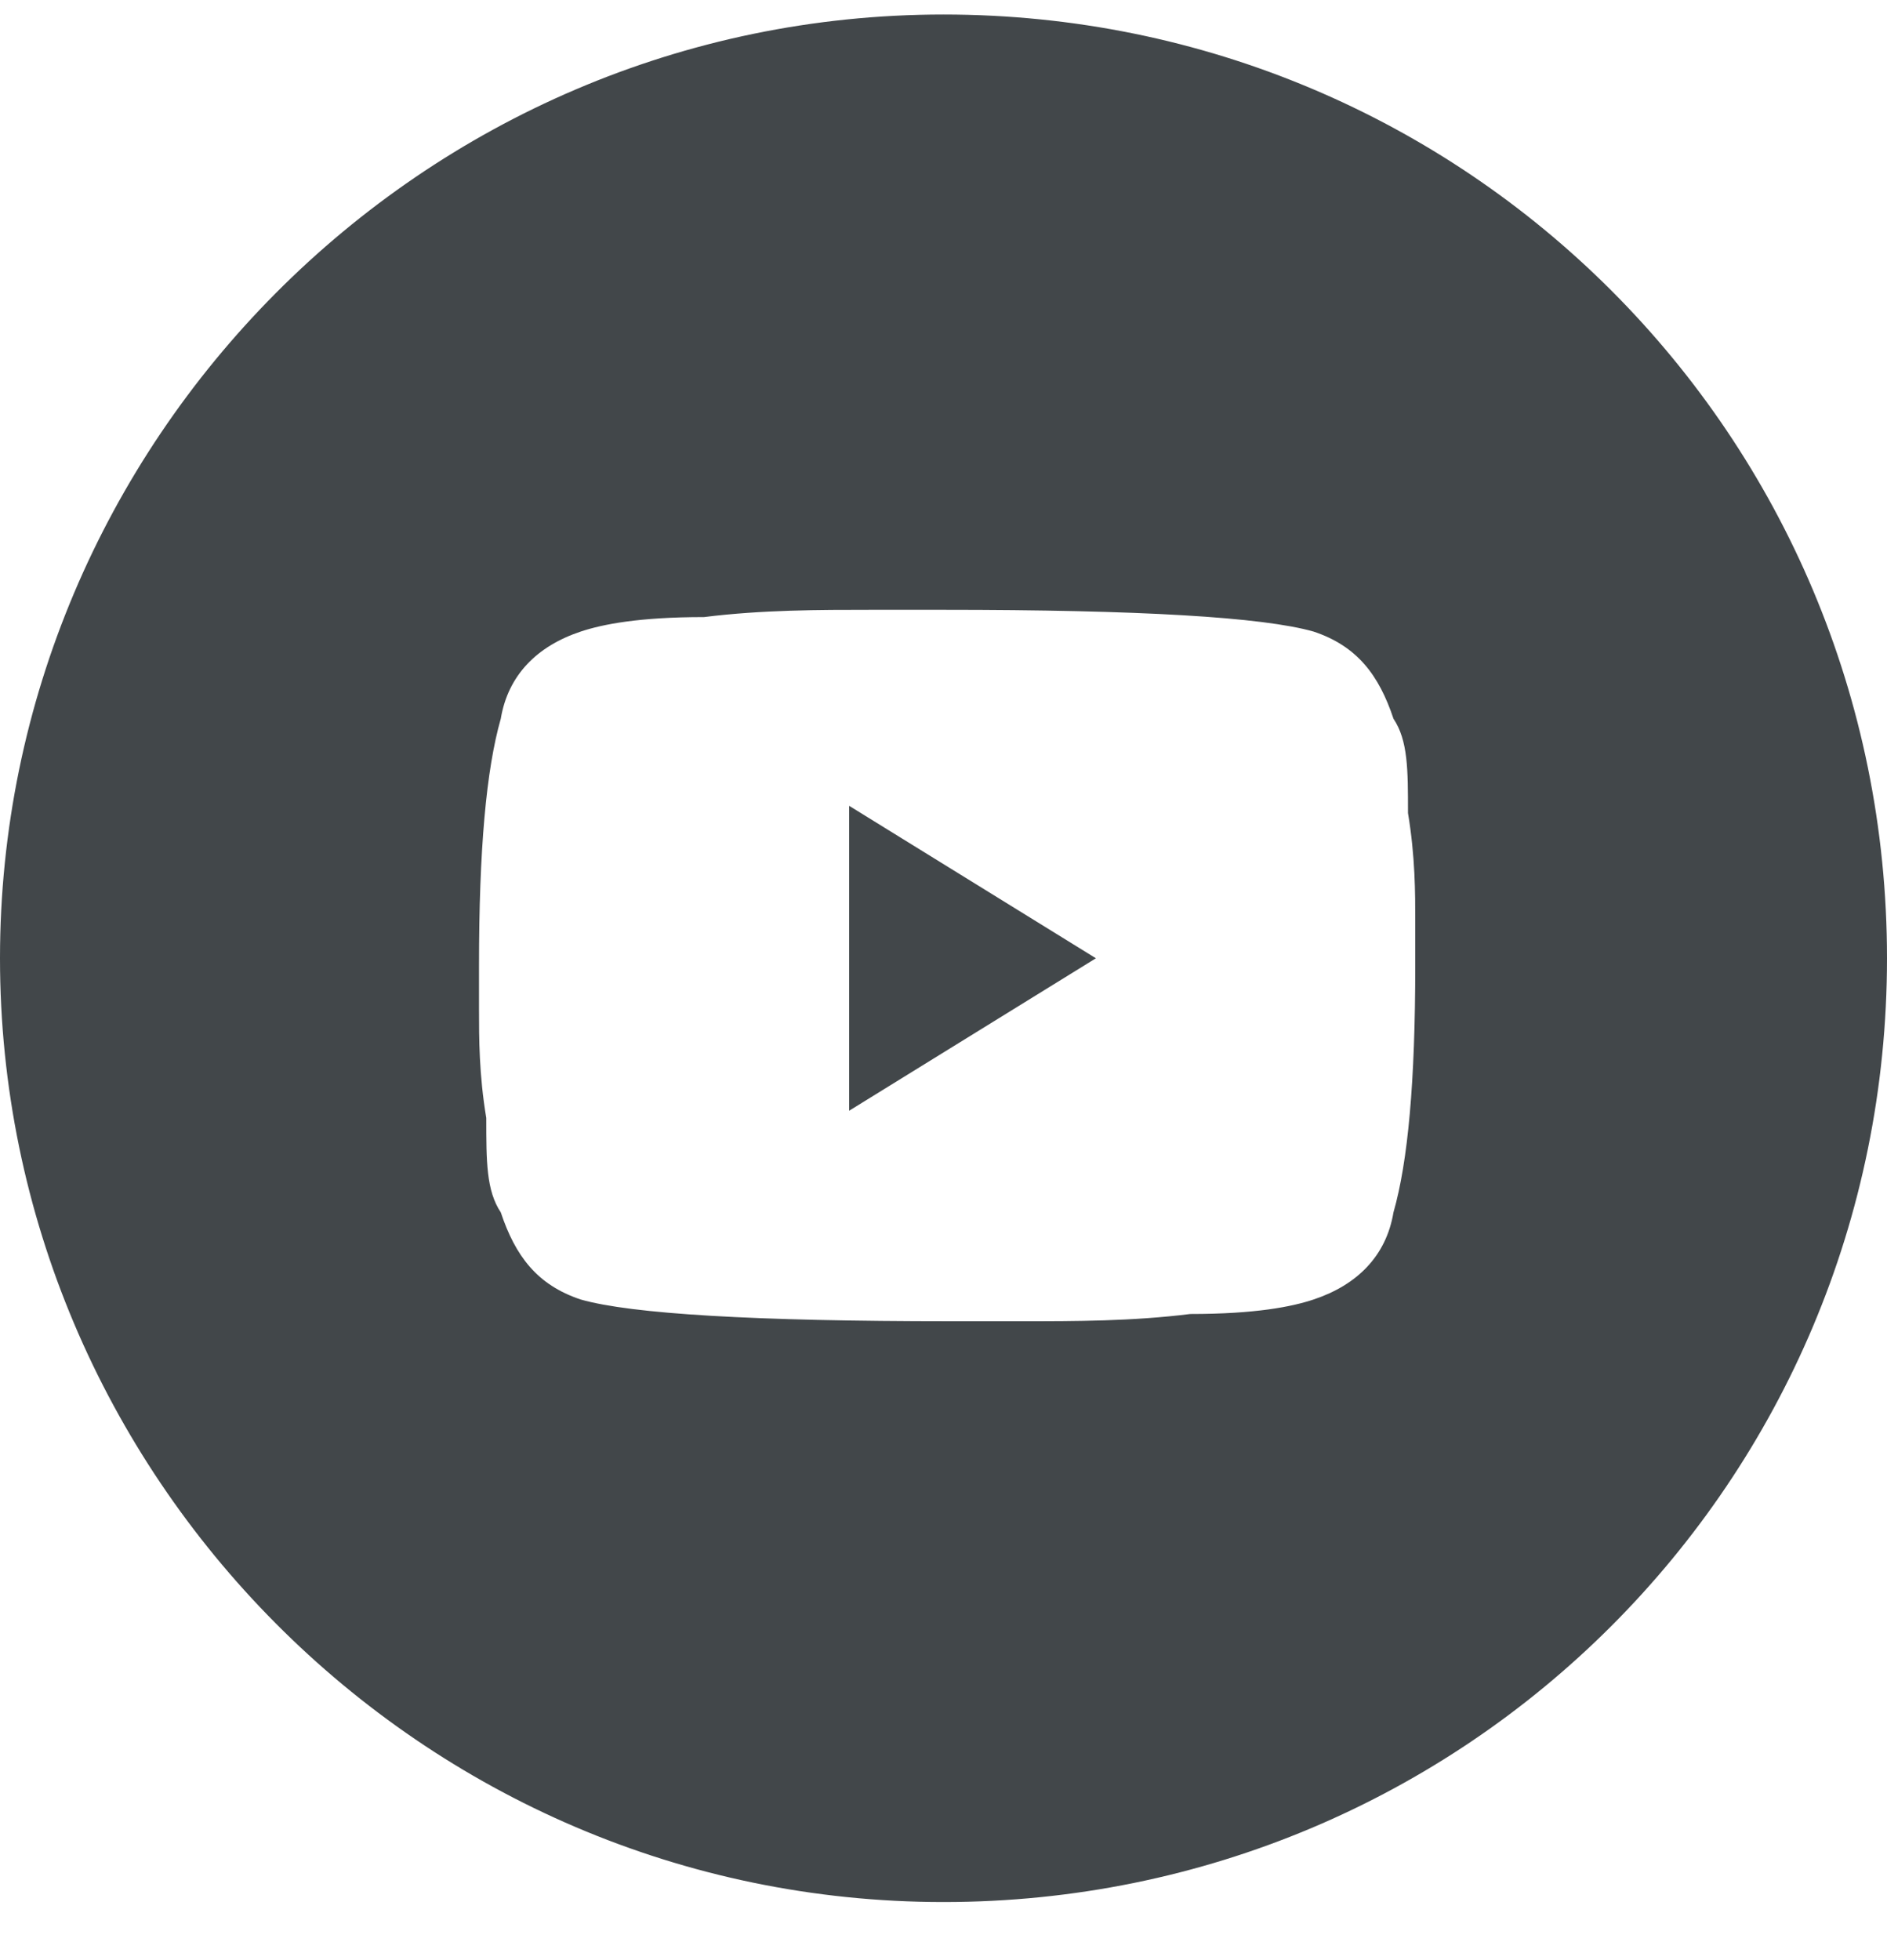
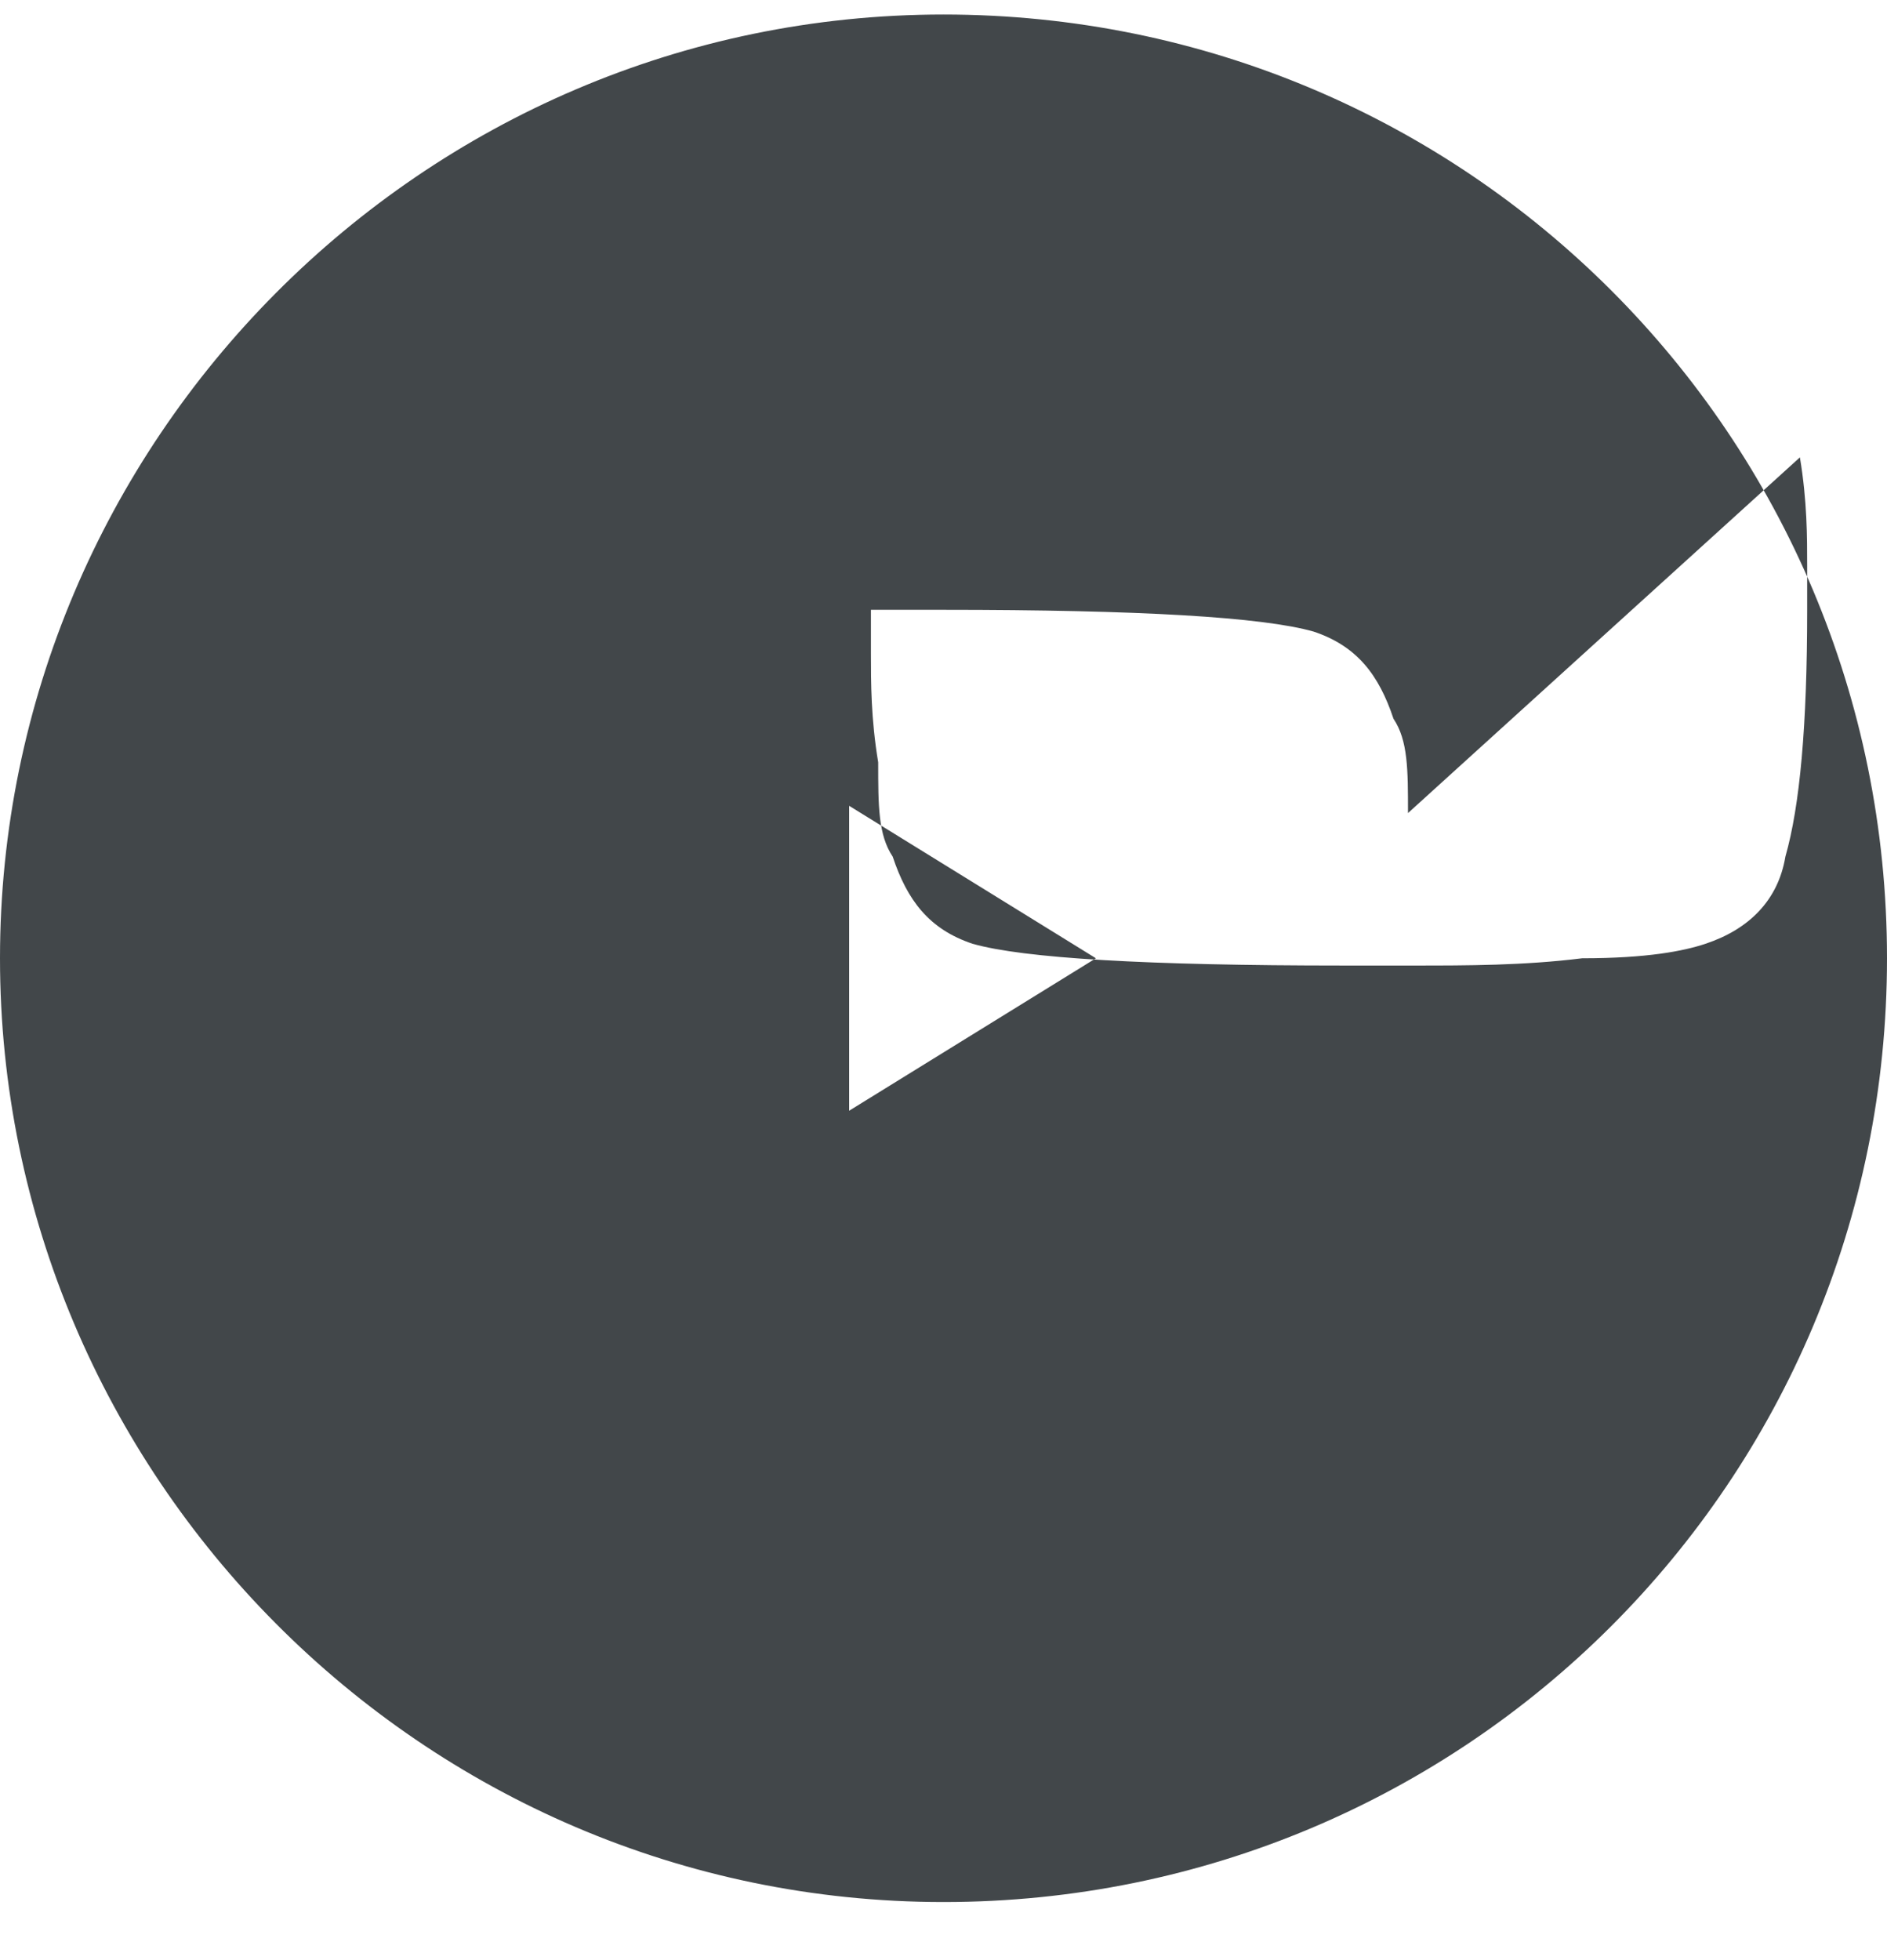
<svg xmlns="http://www.w3.org/2000/svg" id="_レイヤー_1" data-name="レイヤー_1" version="1.1" viewBox="0 0 26 27">
  <defs>
    <style>
      .st0 {
        fill: #42474a;
        fill-rule: evenodd;
      }
    </style>
  </defs>
-   <path class="st0" d="M13,26.2c7.2,0,13-5.8,13-13S20.2.2,13,.2,0,6.1,0,13.2s5.8,13,13,13ZM15.1,13.2l-3.4,2.1v-4.2l3.4,2.1ZM19.4,11.2c0-.6,0-1-.2-1.3-.2-.6-.5-1-1.1-1.2-.7-.2-2.4-.3-5.1-.3h-1c-.7,0-1.5,0-2.3.1-.9,0-1.4.1-1.7.2-.6.2-1,.6-1.1,1.2-.2.7-.3,1.8-.3,3.4v.6c0,.4,0,.9.1,1.5,0,.6,0,1,.2,1.3.2.6.5,1,1.1,1.2.7.2,2.4.3,5.1.3h1c.7,0,1.5,0,2.3-.1.9,0,1.4-.1,1.7-.2.6-.2,1-.6,1.1-1.2.2-.7.3-1.8.3-3.4v-.6c0-.4,0-.9-.1-1.5Z" />
+   <path class="st0" d="M13,26.2c7.2,0,13-5.8,13-13S20.2.2,13,.2,0,6.1,0,13.2s5.8,13,13,13ZM15.1,13.2l-3.4,2.1v-4.2l3.4,2.1ZM19.4,11.2c0-.6,0-1-.2-1.3-.2-.6-.5-1-1.1-1.2-.7-.2-2.4-.3-5.1-.3h-1v.6c0,.4,0,.9.1,1.5,0,.6,0,1,.2,1.3.2.6.5,1,1.1,1.2.7.2,2.4.3,5.1.3h1c.7,0,1.5,0,2.3-.1.9,0,1.4-.1,1.7-.2.6-.2,1-.6,1.1-1.2.2-.7.3-1.8.3-3.4v-.6c0-.4,0-.9-.1-1.5Z" />
</svg>